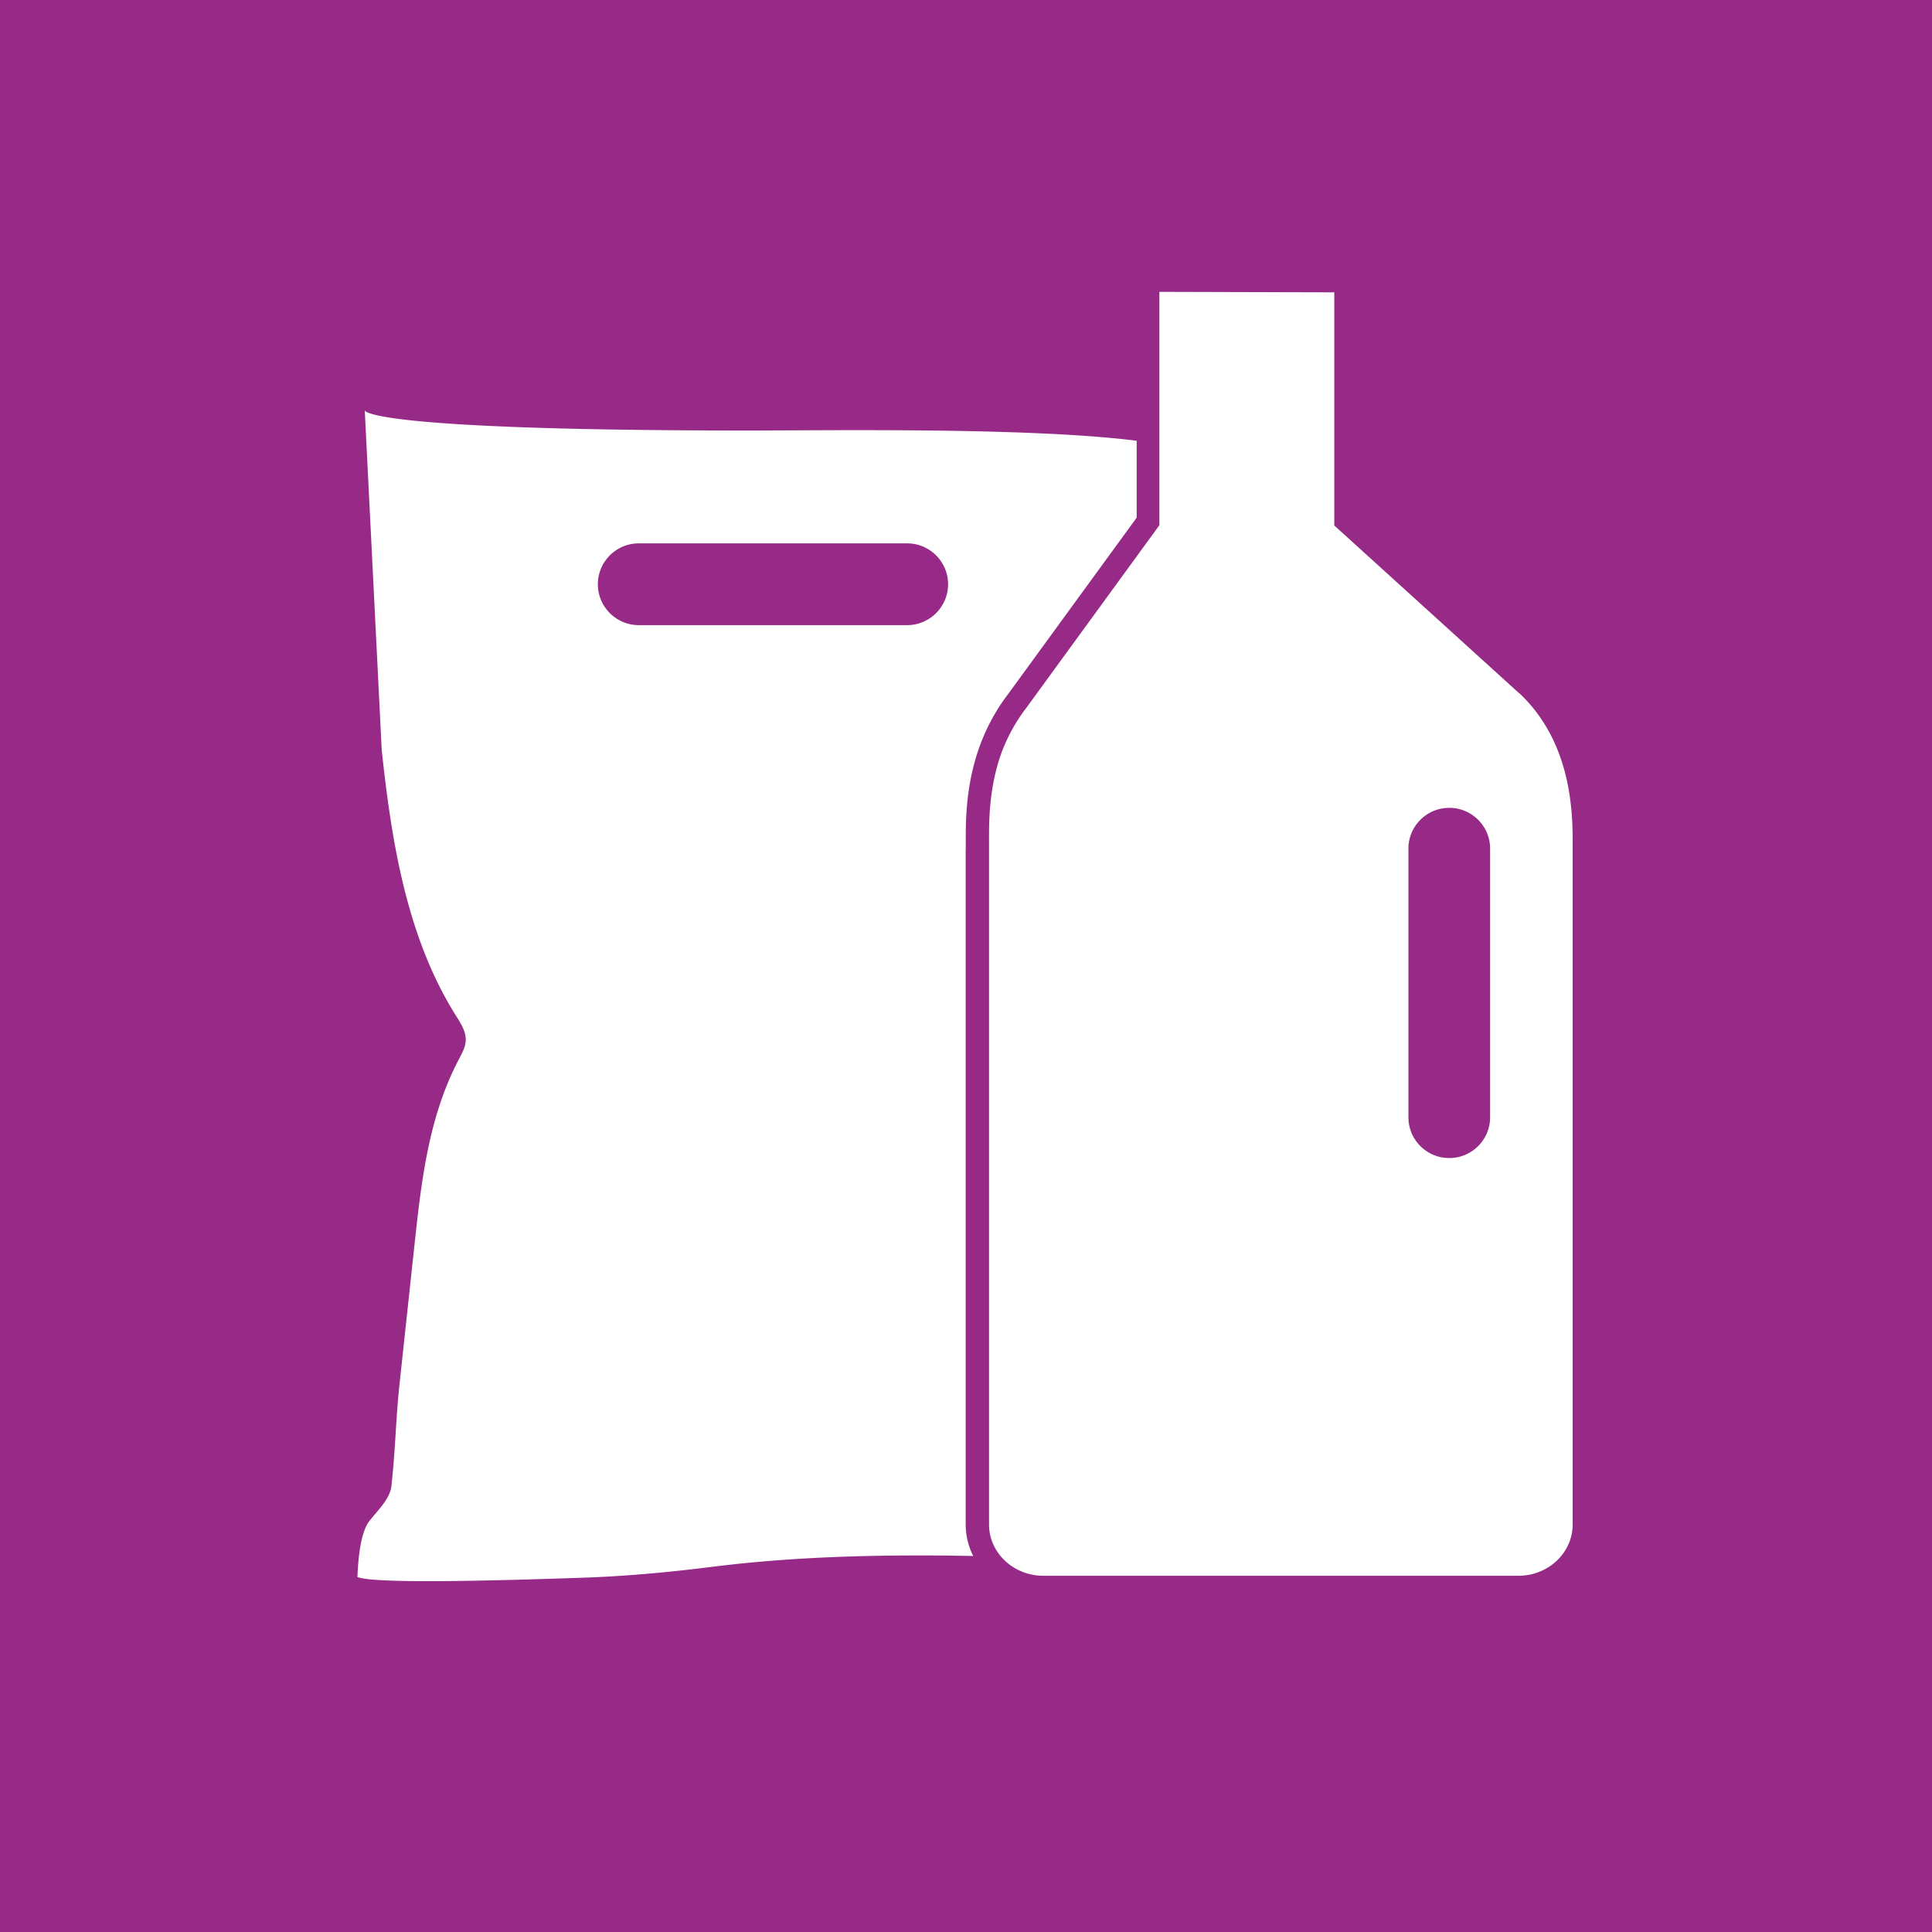
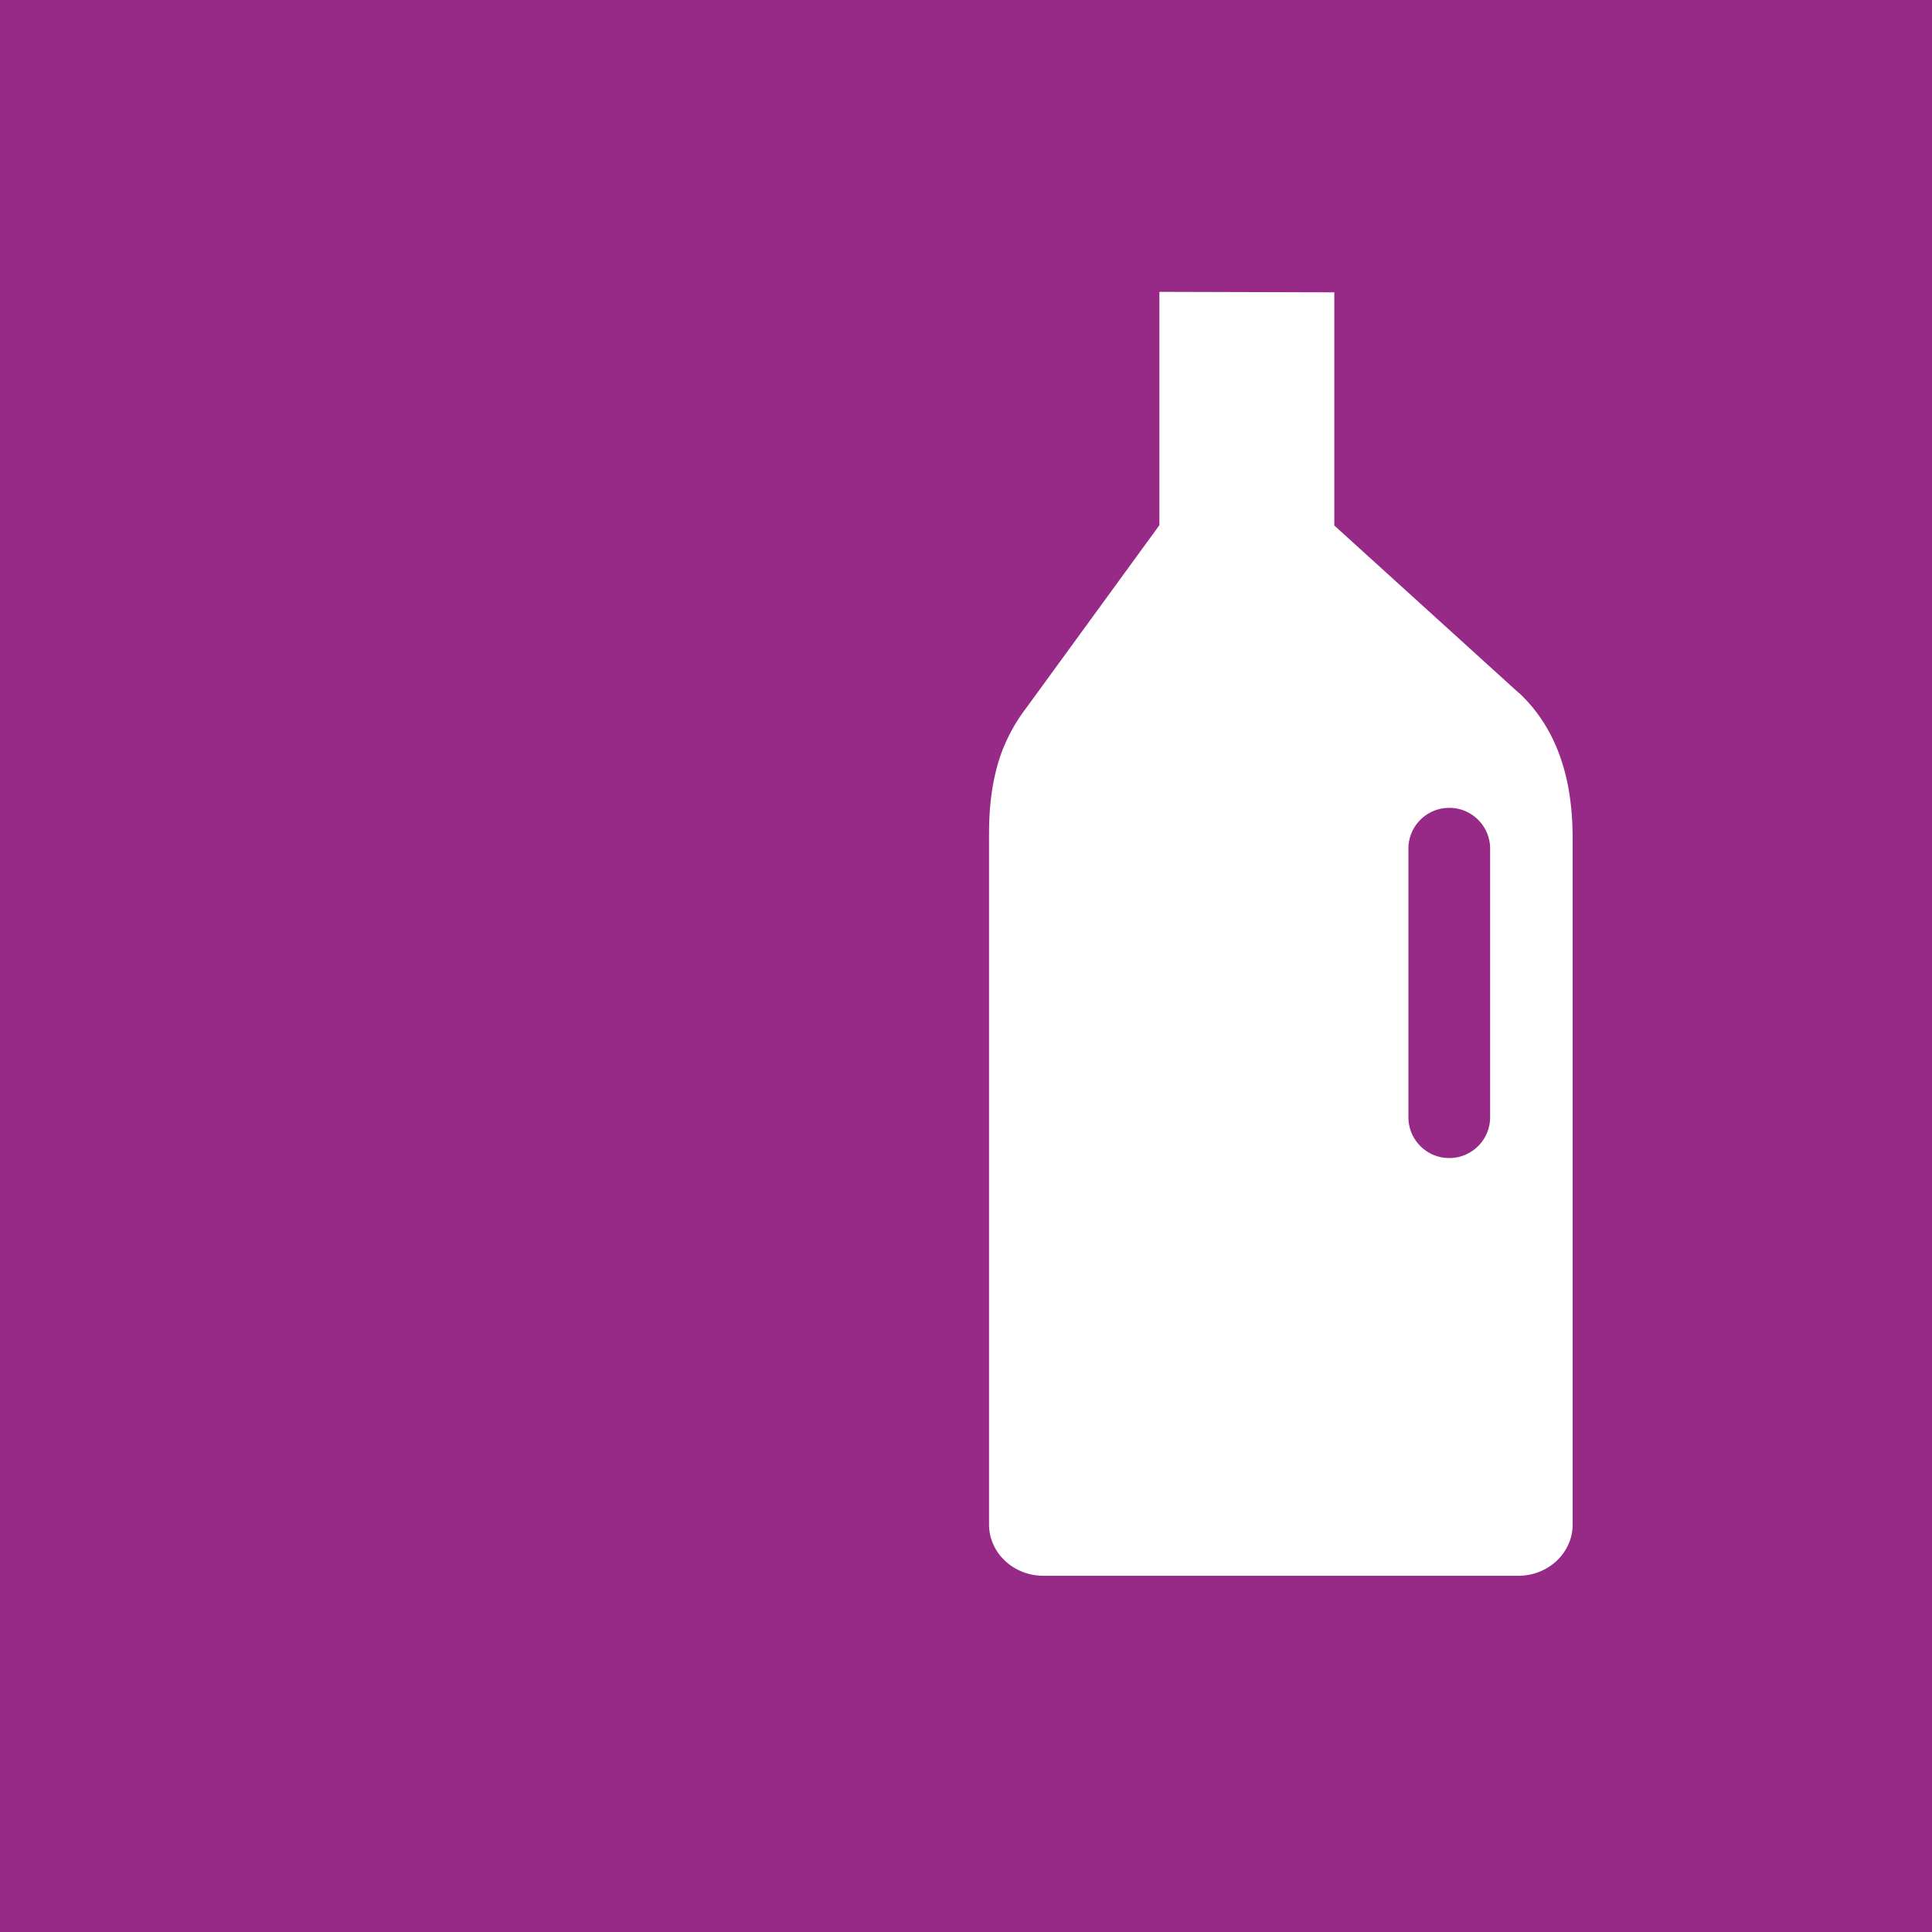
<svg xmlns="http://www.w3.org/2000/svg" width="271.29px" height="271.29px" viewBox="0 0 271.29 271.29">
  <rect x="0" y="0" width="271.29" height="271.29" fill="#808080" stroke="none" />
  <defs>
    <style>.stdn-s228-__cls-1{fill:#fff}.stdn-s228-__cls-2{fill:#962a86}</style>
  </defs>
  <g id="stdn-s228-__bakgrund">
-     <path d="M1 1h269.29v269.29H1z" class="stdn-s228-__cls-2" />
-     <path d="M271.29 271.29H0V0h271.29zM2 269.29h267.29V2H2z" class="stdn-s228-__cls-2" />
+     <path d="M271.29 271.29H0V0h271.29zM2 269.29V2H2z" class="stdn-s228-__cls-2" />
  </g>
  <g id="stdn-s228-__ikon">
-     <path d="M135.61 119.25v-1.1c0-4.17-.02-12.85 5.92-20.65l18.08-24.81v-10.8c-15.04-1.9-42.96-1.44-54.75-1.44-52.29 0-53.61-2.65-53.64-2.83l2.38 47.68c1.39 13.01 3.54 26.39 10.46 37.38.65 1.04 1.37 2.14 1.34 3.37-.03.97-.52 1.85-.97 2.7-4.21 8-5.25 16.94-6.22 25.98-.7 6.48-1.39 12.96-2.09 19.44-.57 5.32-.55 8.87-1.13 14.19-.05 1.98-1.93 3.68-3.13 5.23-1.19 1.55-1.56 5.03-1.67 7.86 2.47.94 18.41.55 31.91.08 8.6-.3 16.34-1.33 18.48-1.59 11.75-1.44 23.93-1.68 36.08-1.45a9.9 9.9 0 0 1-1.06-4.43v-94.78Zm-2.48-37.21c0 3.16-2.58 5.74-5.74 5.74h-37.7c-3.16 0-5.74-2.58-5.74-5.74s2.58-5.74 5.74-5.74h37.7c3.16 0 5.74 2.58 5.74 5.74" class="stdn-s228-__cls-1" />
    <path d="m213.28 97.31-25.92-23.52V41.05l-24.56-.07v32.76l-.02.03-.65.9-18.04 24.76a24.3 24.3 0 0 0-3.65 6.8c-1.65 4.97-1.56 9.54-1.56 12.2v95.64c0 1.69.62 3.25 1.66 4.48 1.4 1.65 3.55 2.72 5.97 2.72h66.69c4.21 0 7.63-3.22 7.63-7.2V118c0-4.93-.51-14.14-7.54-20.71Zm-4.04 59.59c0 3.14-2.57 5.71-5.71 5.71h-.05c-3.14 0-5.71-2.57-5.71-5.71v-37.75c0-3.14 2.57-5.71 5.71-5.71h.05c3.14 0 5.71 2.57 5.71 5.71z" class="stdn-s228-__cls-1" />
  </g>
</svg>